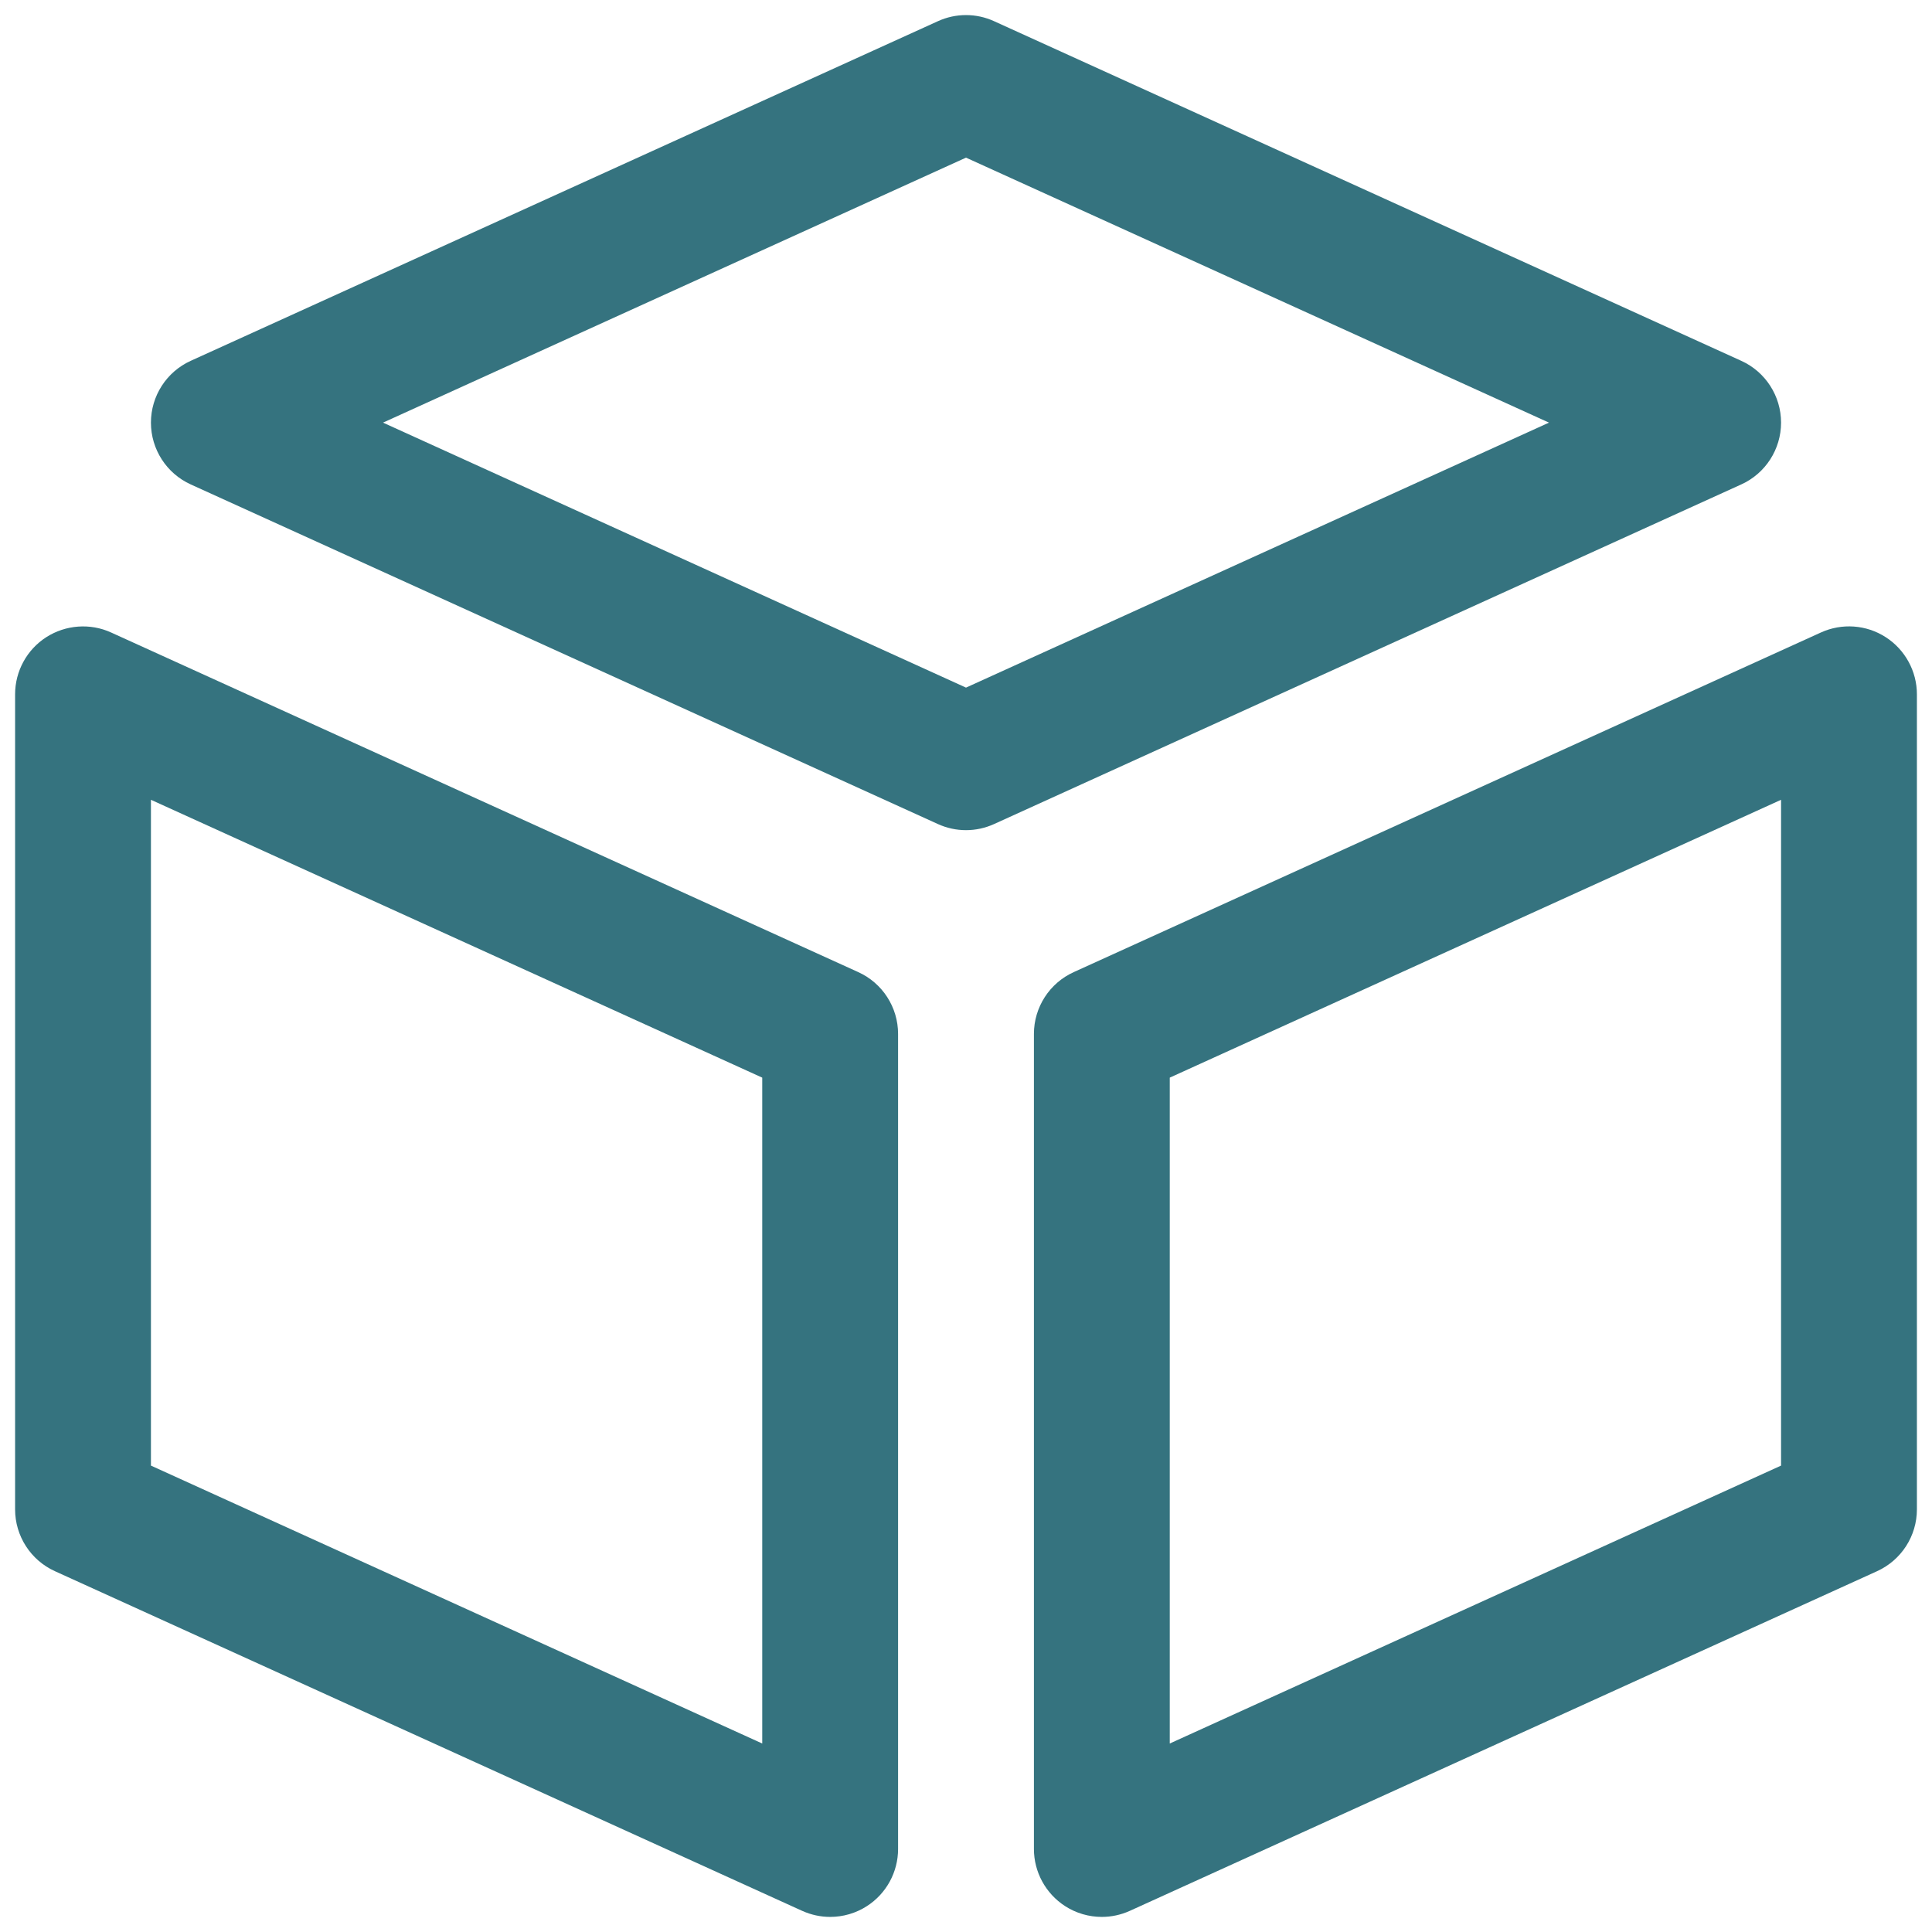
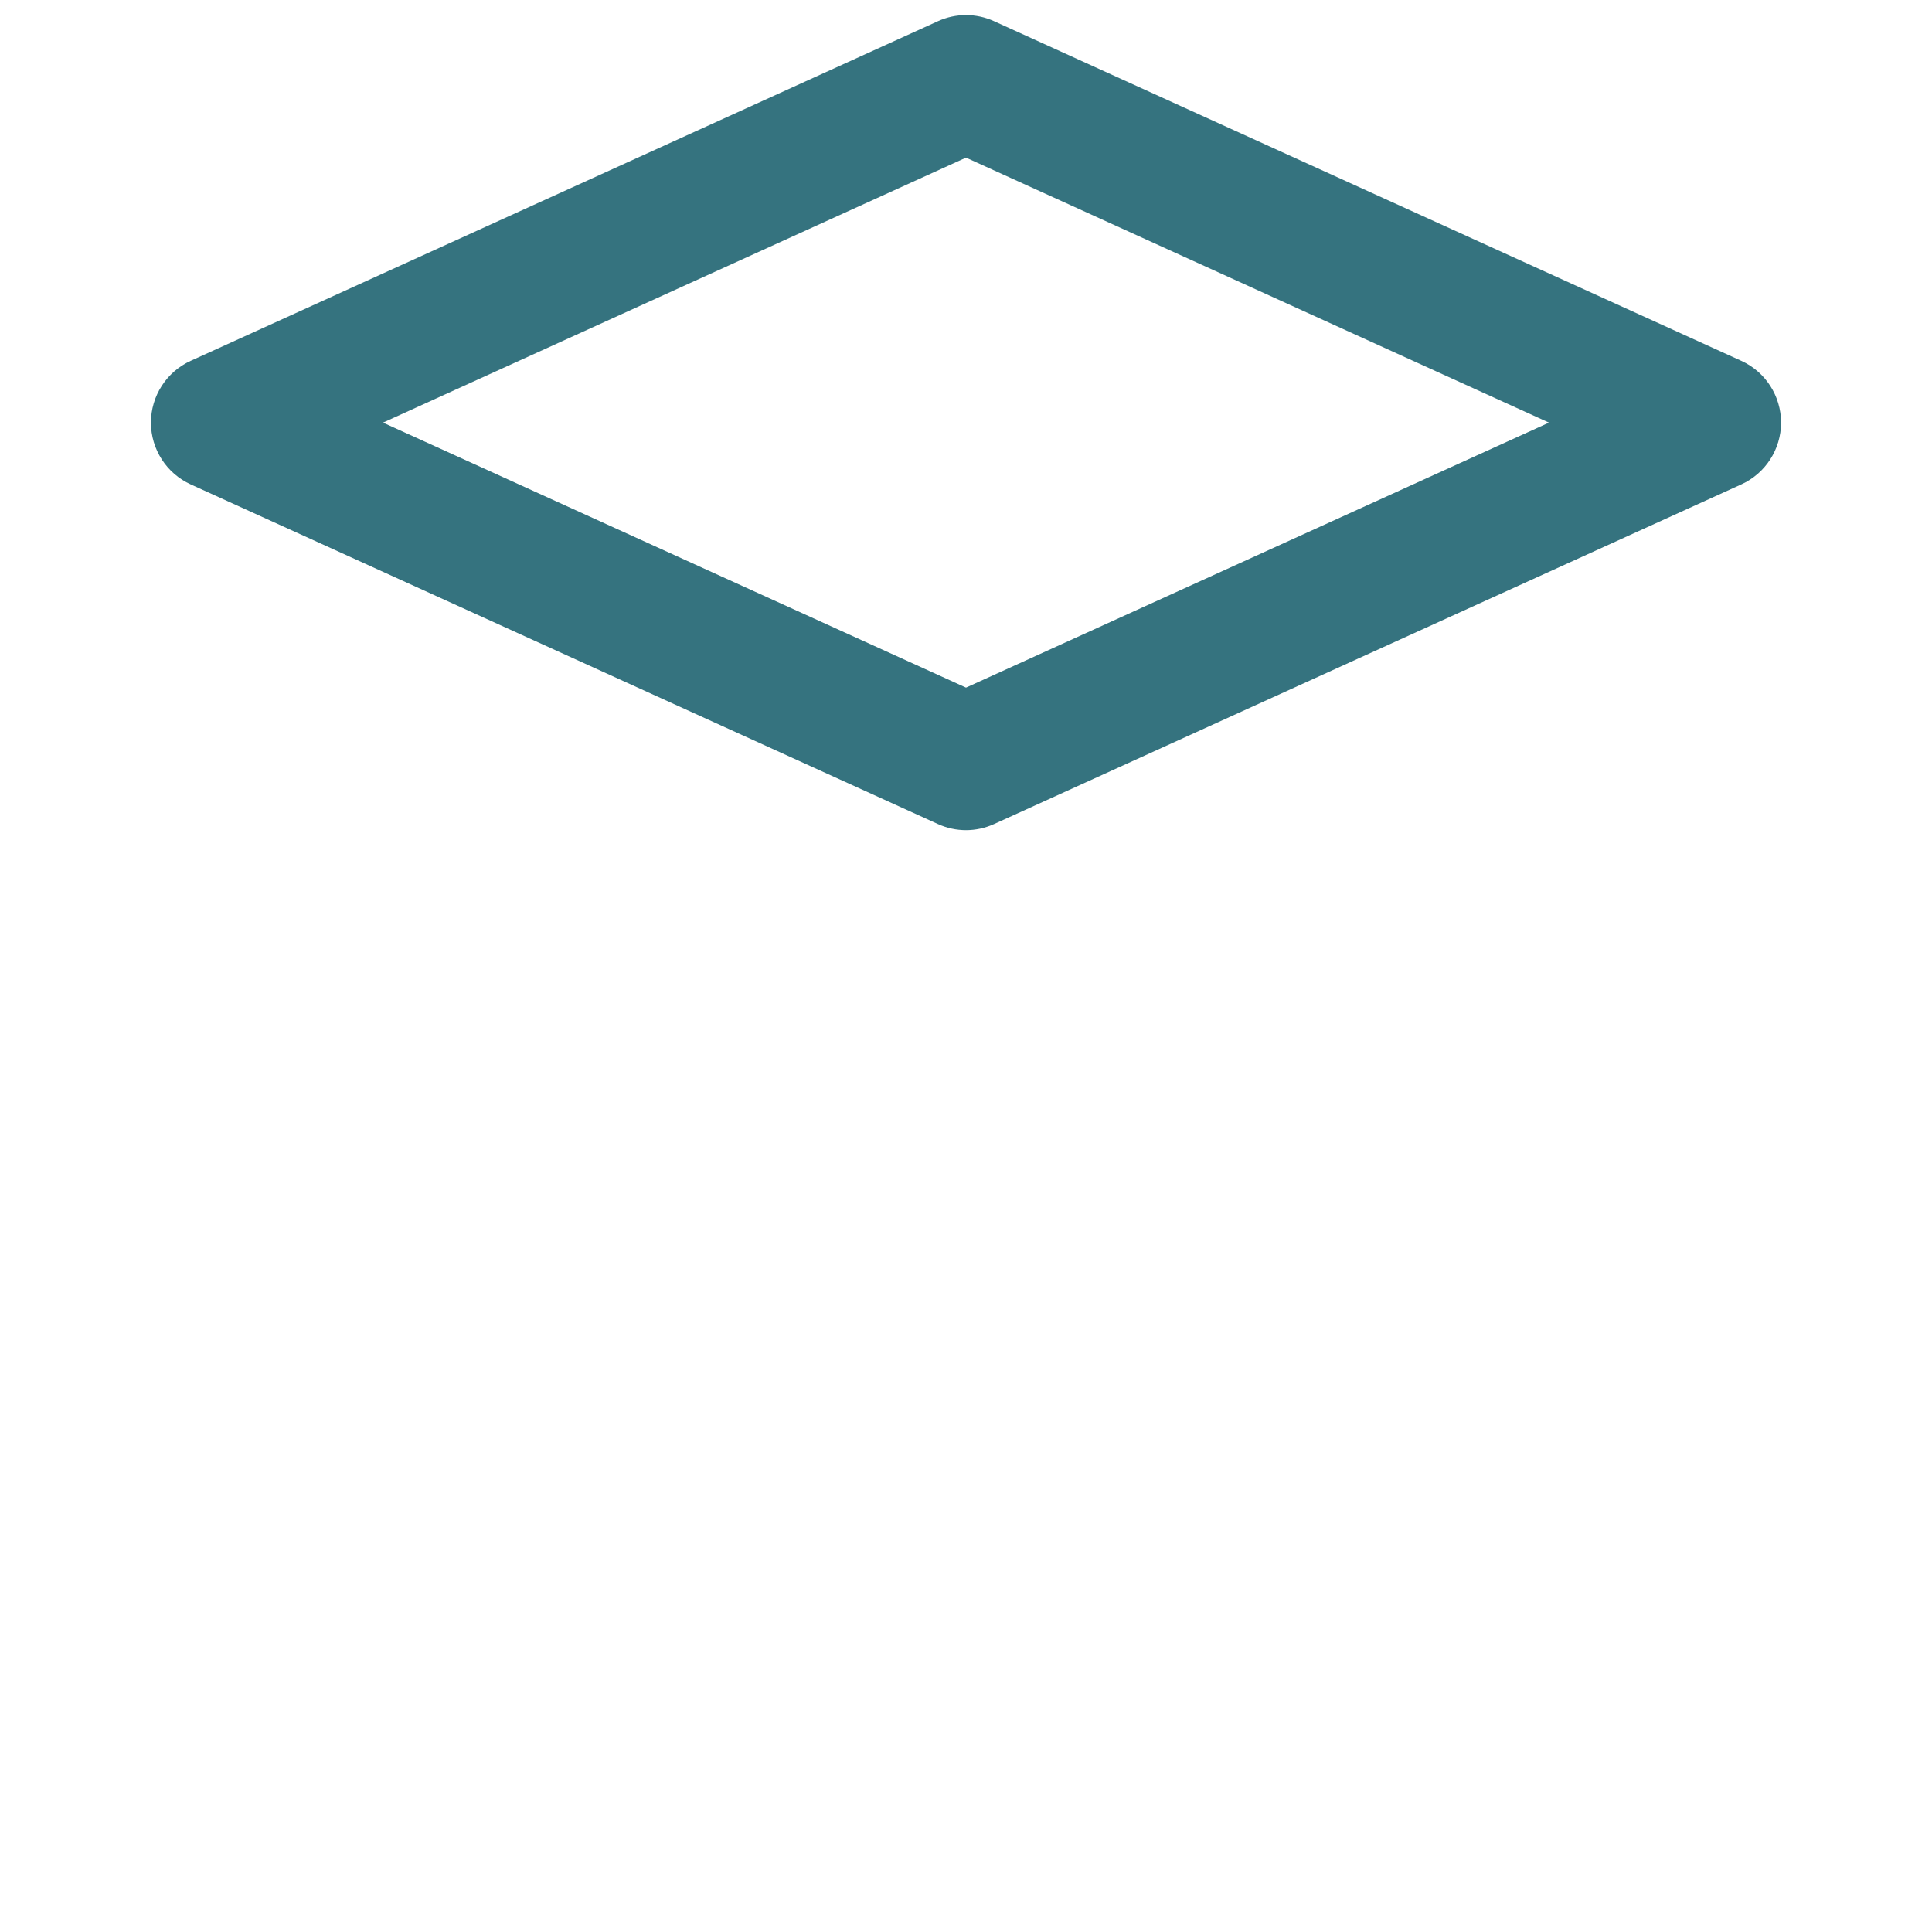
<svg xmlns="http://www.w3.org/2000/svg" width="32" height="32" viewBox="0 0 32 32" fill="none">
  <path d="M16 13.75C15.841 13.75 15.682 13.716 15.535 13.649L3.16 8.024C2.758 7.842 2.5 7.441 2.5 7C2.5 6.559 2.758 6.158 3.16 5.976L15.535 0.351C15.83 0.216 16.17 0.216 16.465 0.351L28.84 5.976C29.242 6.158 29.5 6.559 29.5 7C29.5 7.441 29.242 7.842 28.84 8.024L16.465 13.649C16.317 13.716 16.159 13.75 16 13.75ZM6.344 7L16 11.389L25.656 7L16 2.611L6.344 7Z" fill="#35737F" />
-   <path d="M13.75 31.75C13.592 31.75 13.433 31.716 13.285 31.649L0.91 26.024C0.508 25.842 0.25 25.441 0.25 25V11.5C0.25 11.118 0.444 10.761 0.766 10.554C1.088 10.348 1.494 10.318 1.84 10.476L14.215 16.101C14.617 16.283 14.875 16.684 14.875 17.125V30.625C14.875 31.007 14.681 31.364 14.359 31.571C14.175 31.69 13.963 31.75 13.75 31.75ZM2.5 24.275L12.625 28.878V17.849L2.5 13.247V24.275Z" fill="#35737F" />
-   <path d="M18.25 31.75C18.037 31.75 17.825 31.69 17.641 31.571C17.32 31.364 17.125 31.007 17.125 30.625V17.125C17.125 16.684 17.383 16.283 17.785 16.101L30.16 10.476C30.507 10.318 30.912 10.346 31.234 10.554C31.555 10.761 31.75 11.118 31.75 11.5V25C31.75 25.441 31.492 25.841 31.09 26.024L18.715 31.649C18.567 31.716 18.408 31.75 18.25 31.75ZM19.375 17.849V28.878L29.5 24.275V13.247L19.375 17.849Z" fill="#35737F" />
</svg>